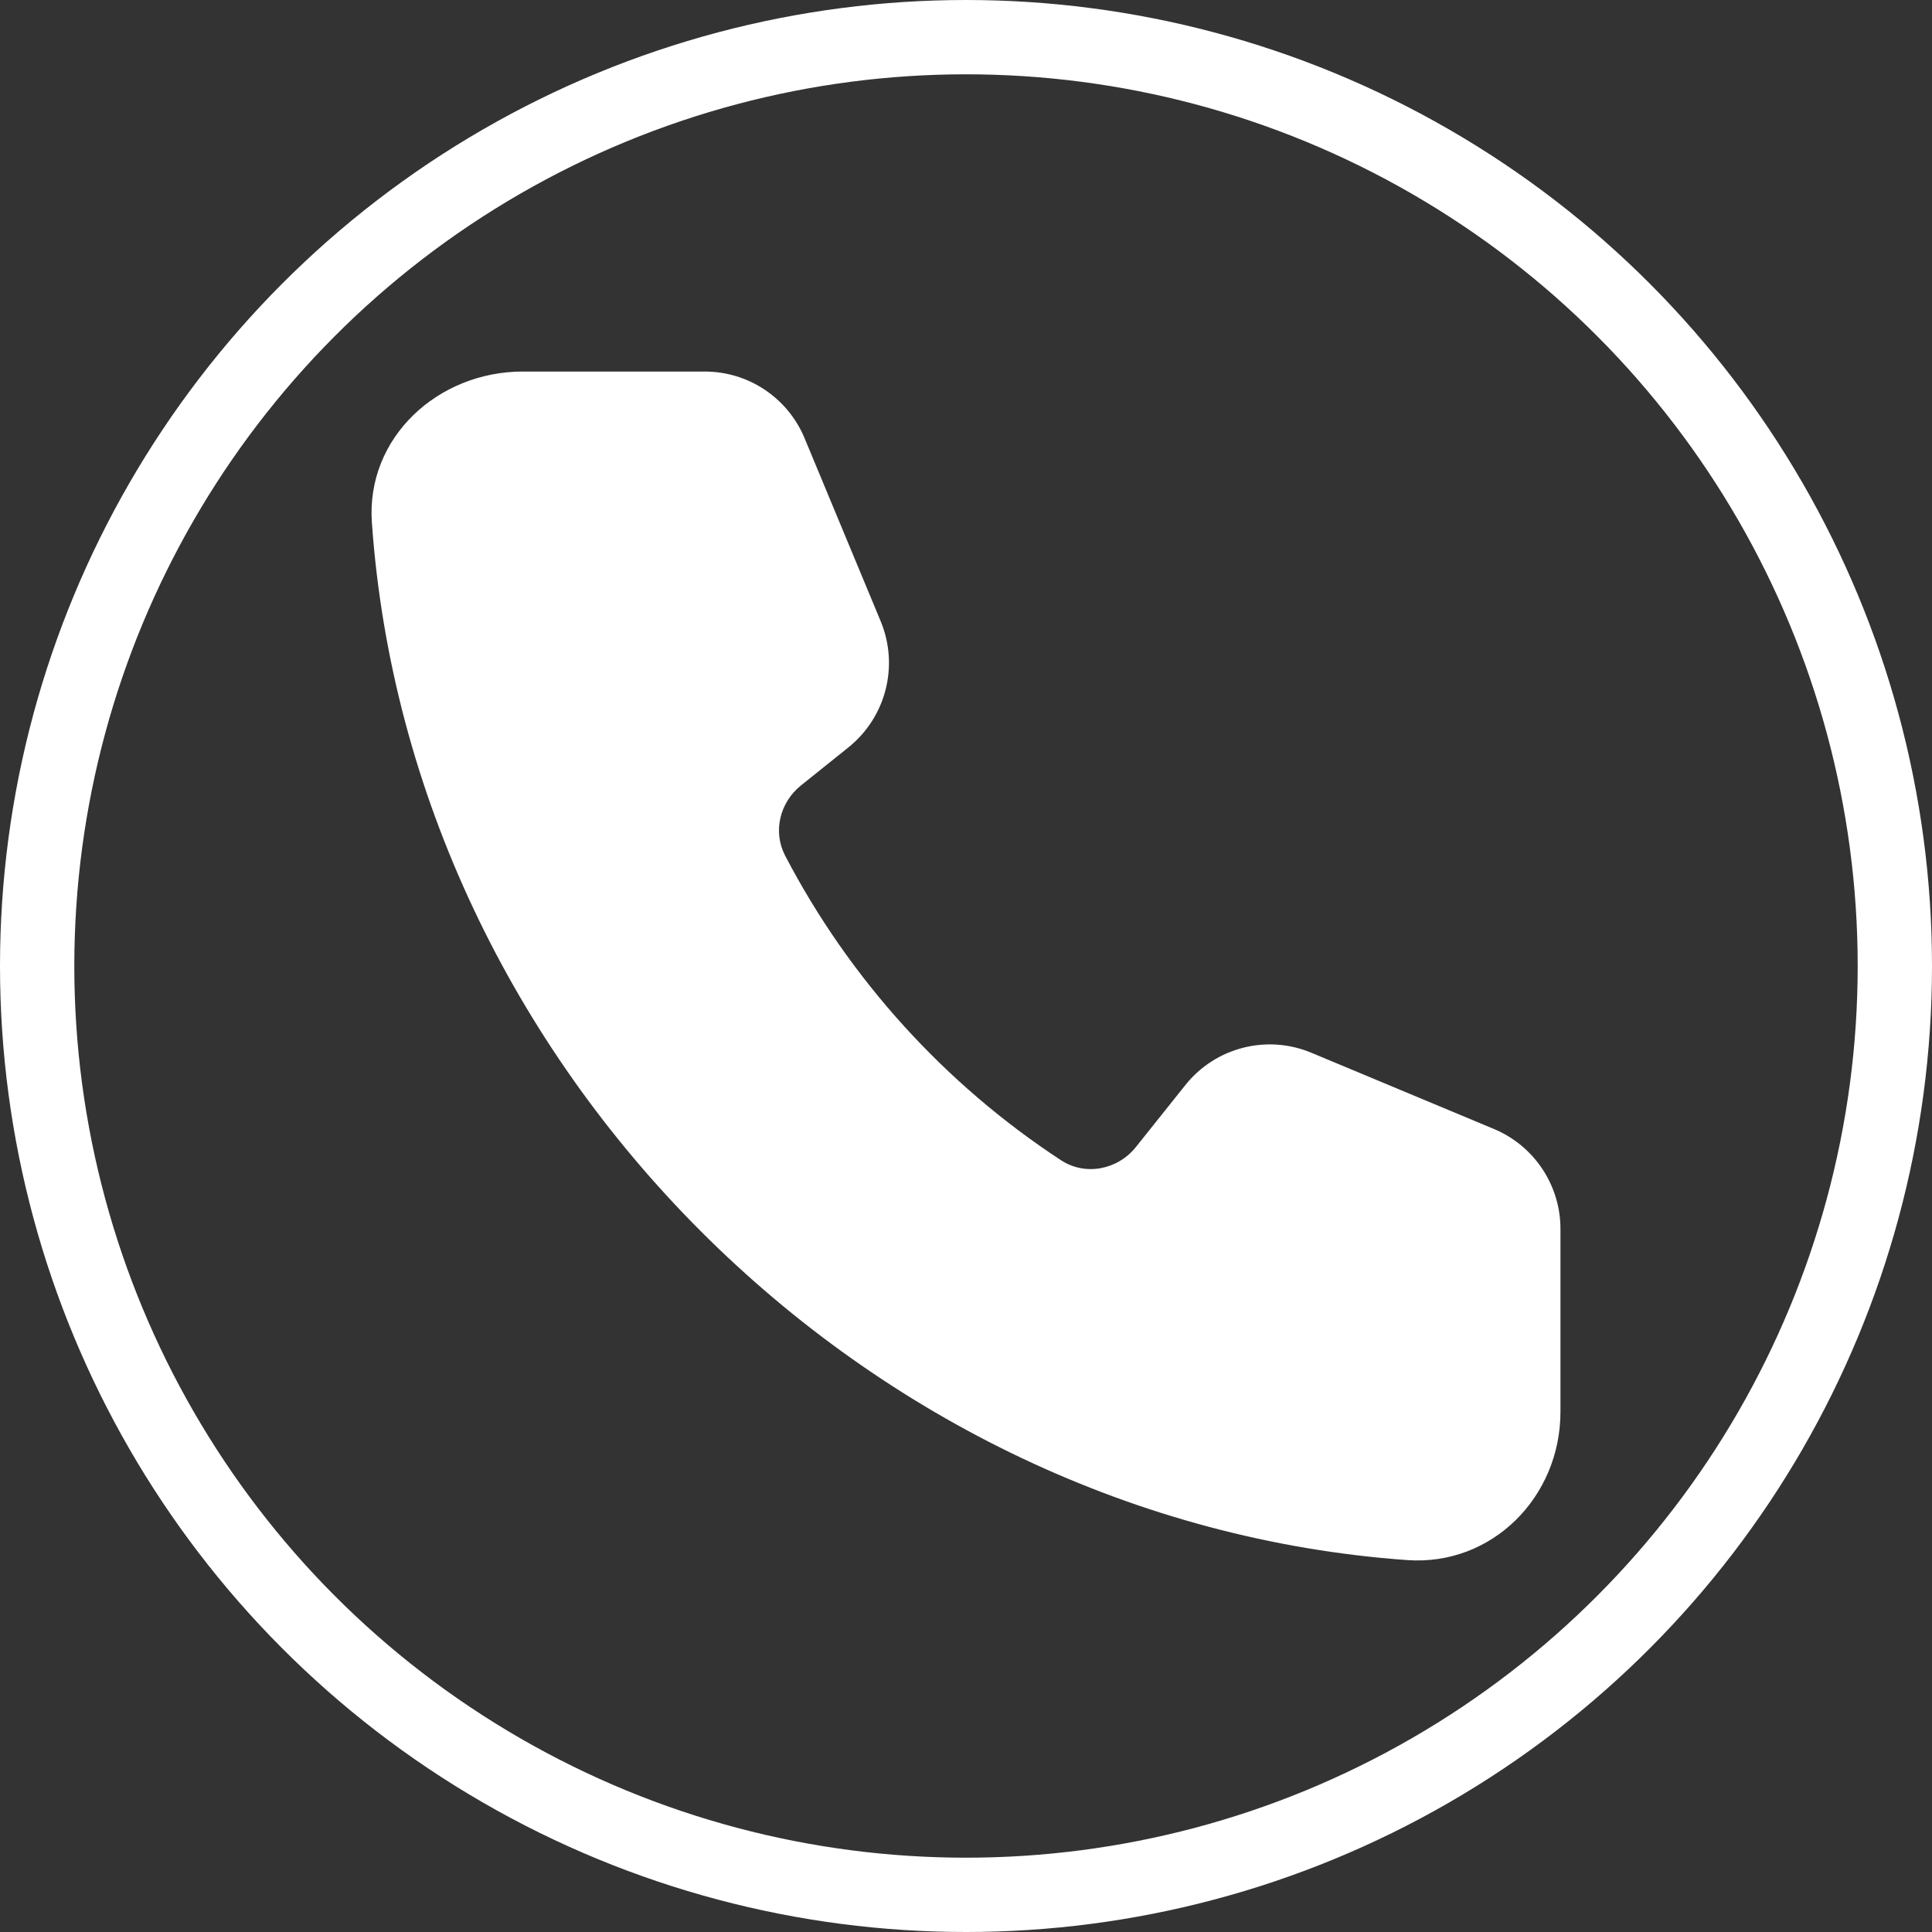
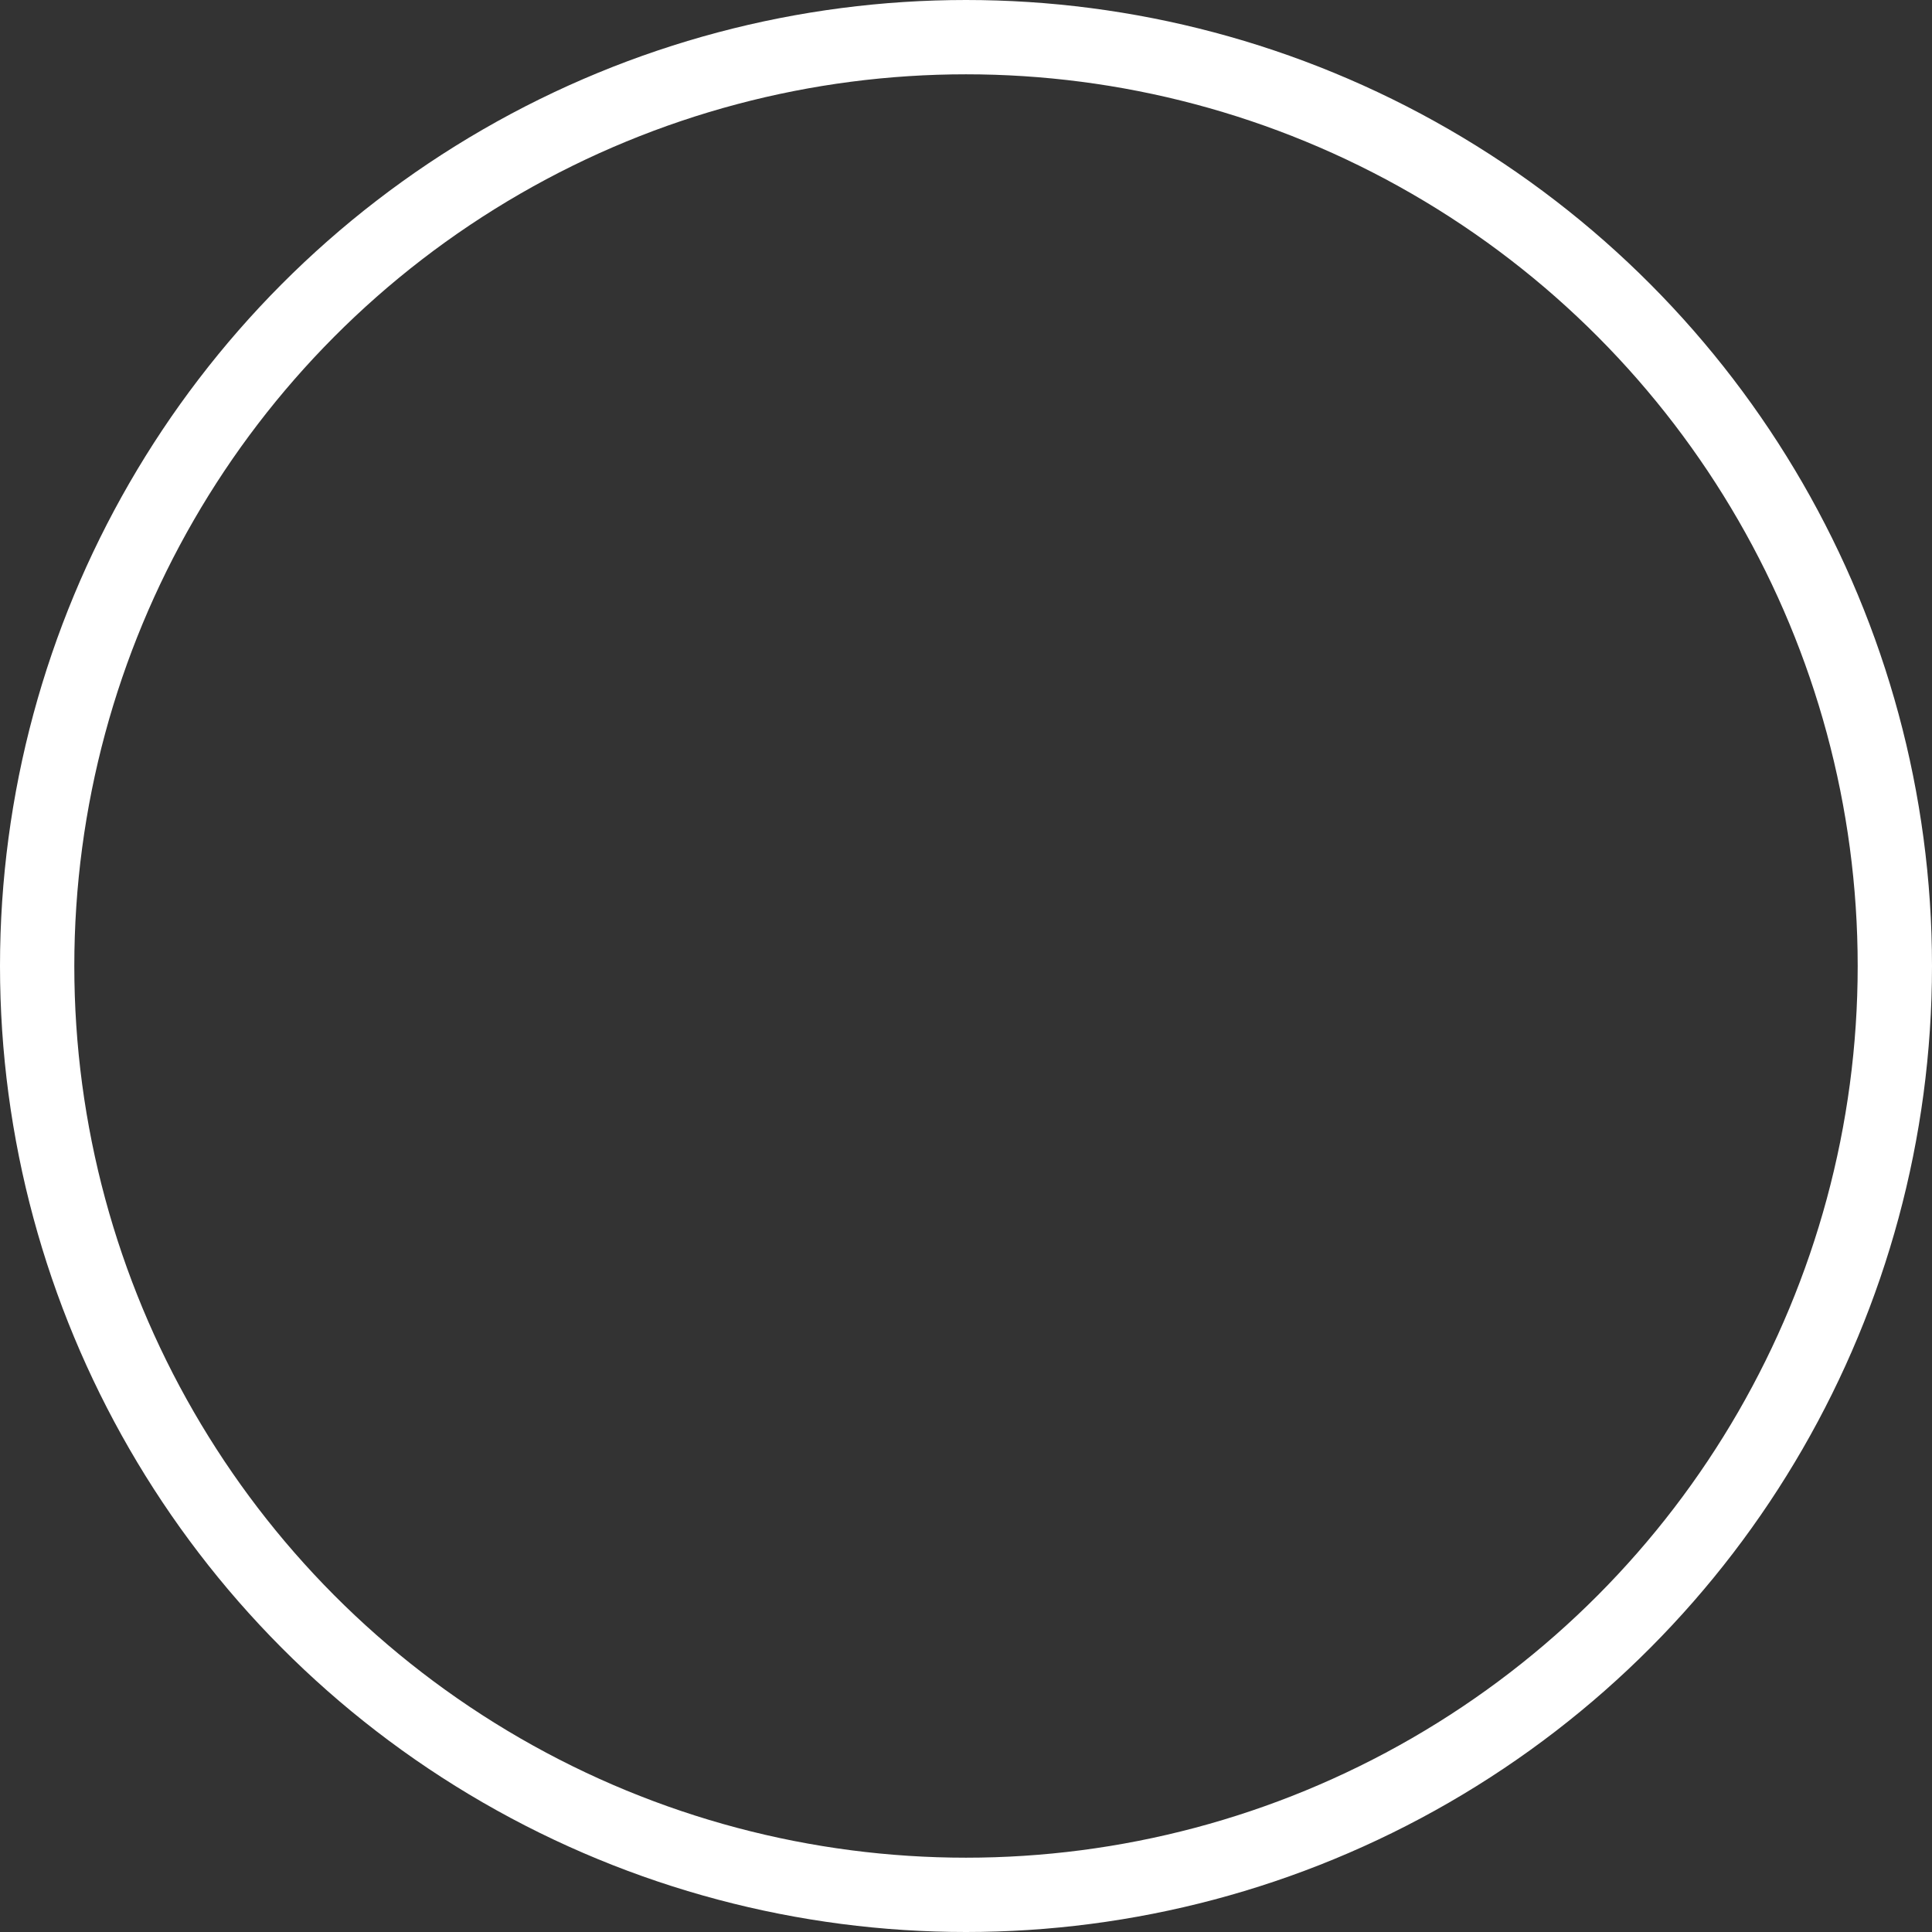
<svg xmlns="http://www.w3.org/2000/svg" width="130" height="130" viewBox="0 0 130 130" fill="none">
  <rect x="0" y="0" width="130" height="130" fill="#333333" stroke="none" />
  <circle cx="65" cy="65" r="62.5" stroke="white" stroke-width="5" />
-   <path d="M25.023 35.166C24.62 29.449 29.461 25 35.181 25H47.424C50.36 25 53.008 26.769 54.138 29.485L59.257 41.798C60.504 44.797 59.619 48.261 57.087 50.291L53.896 52.85C52.471 53.992 51.987 55.96 52.832 57.579C57.172 65.896 63.586 72.955 71.386 78.066C73.032 79.145 75.207 78.716 76.435 77.177L79.761 73.011C81.786 70.474 85.244 69.587 88.237 70.837L100.524 75.967C103.235 77.099 105 79.752 105 82.694V94.999C105 100.731 100.396 105.381 94.69 104.975C58.208 102.38 27.61 71.806 25.023 35.166Z" fill="white" />
</svg>